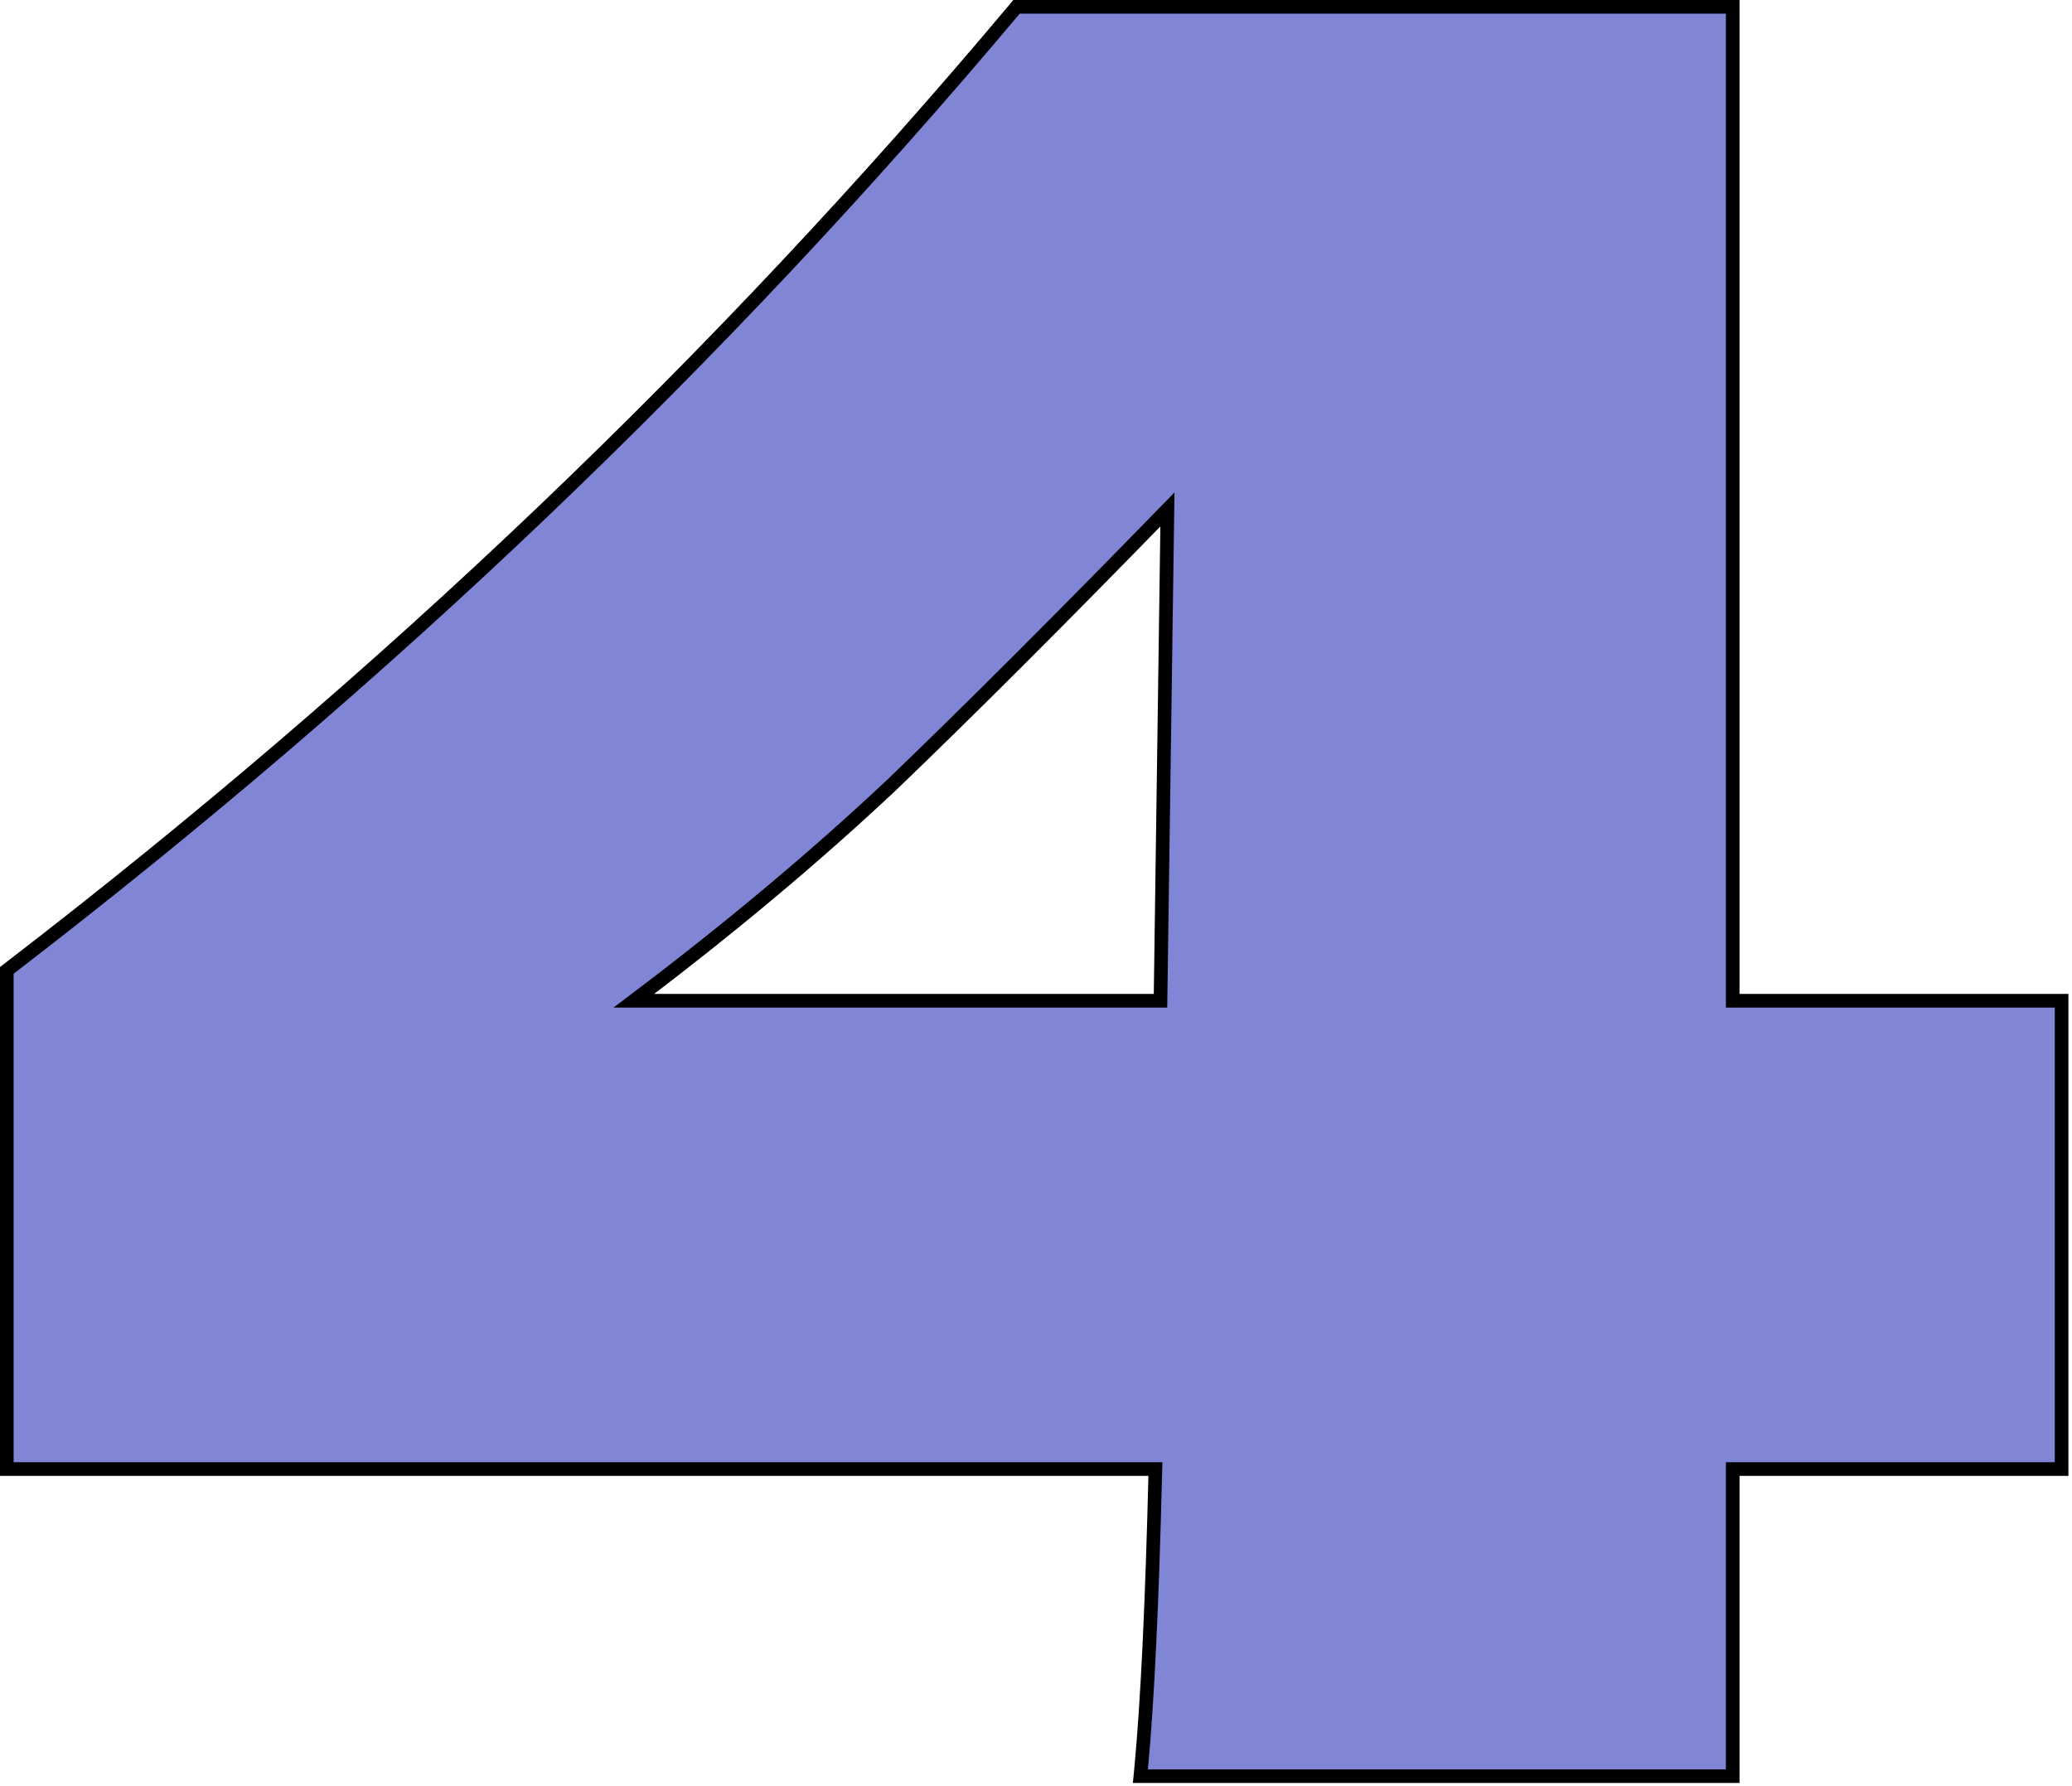
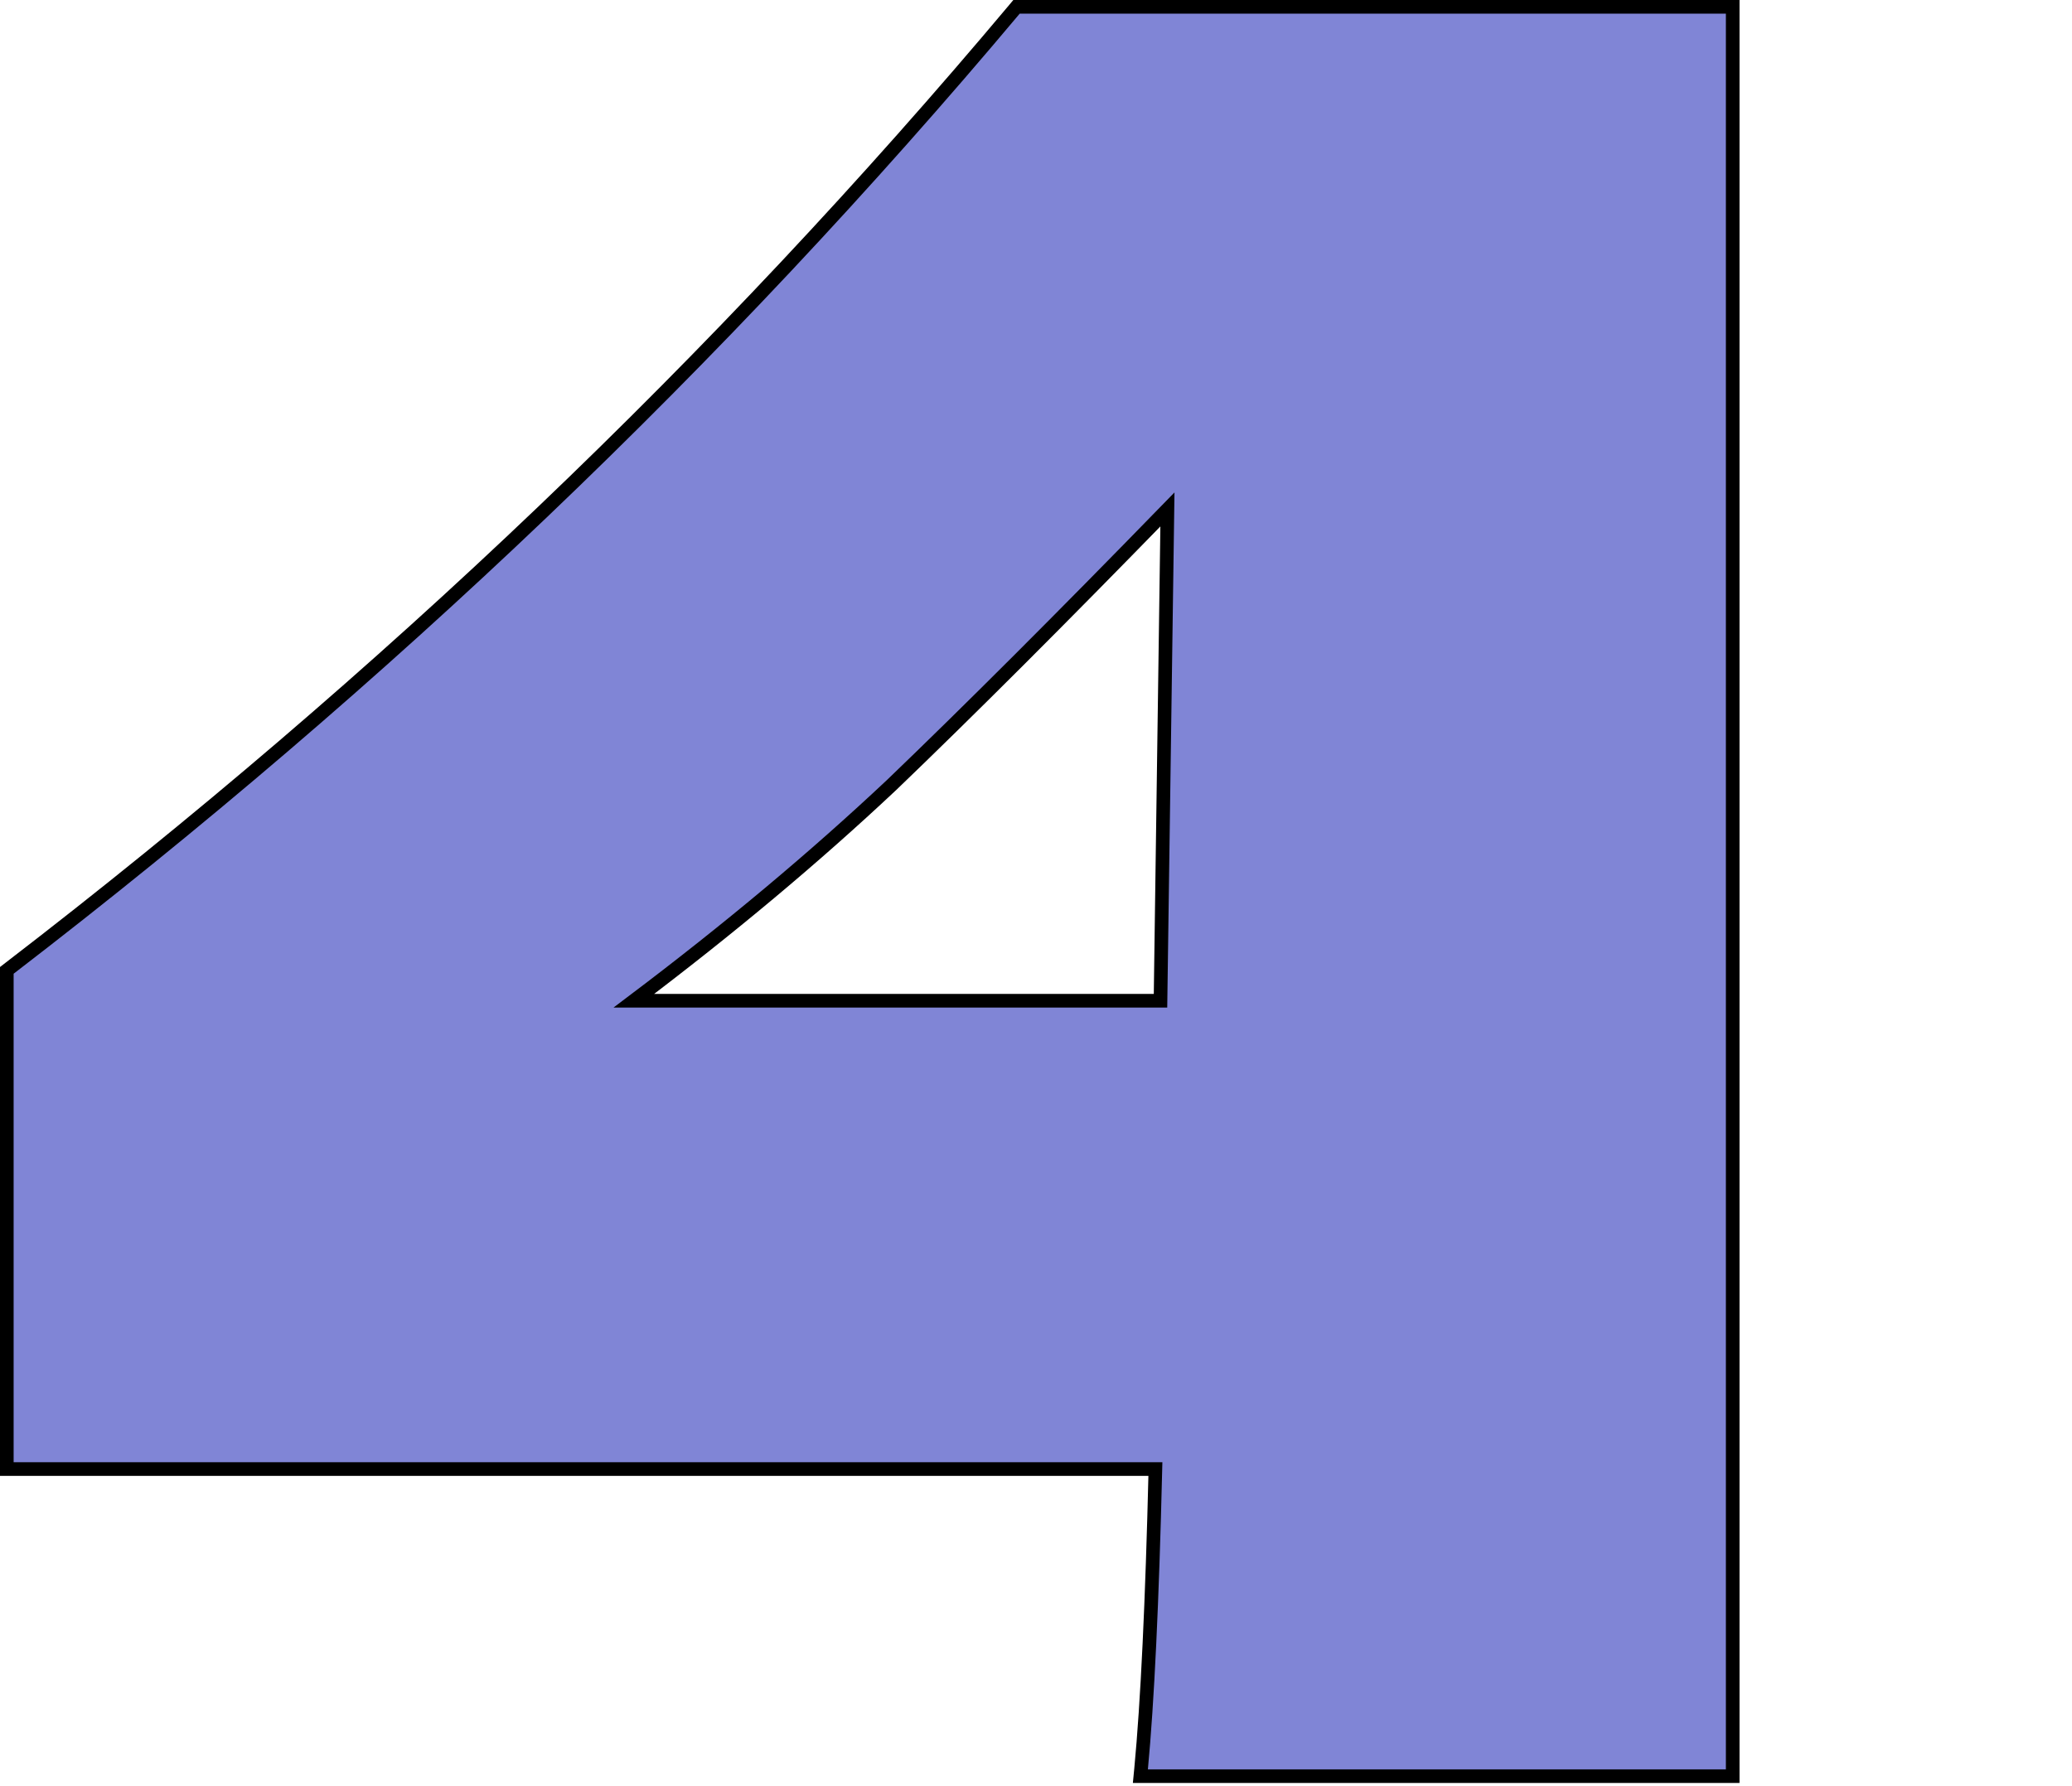
<svg xmlns="http://www.w3.org/2000/svg" width="152" height="131" viewBox="0 0 152 131" fill="none">
-   <path d="M127.109 0.5V73.417H151.237V107.771H127.109V130.303H83.657L83.71 129.756C84.173 124.891 84.522 117.565 84.759 107.771H0.5V71.188L0.695 71.037C28.226 49.887 52.801 26.434 74.422 0.679L74.571 0.5H127.109ZM85.641 37.375C77.848 45.379 71.099 52.123 65.393 57.602L65.389 57.605C59.779 62.877 53.483 68.148 46.499 73.417H85.134L85.641 37.375Z" fill="#8085D6" stroke="black" />
+   <path d="M127.109 0.5V73.417V107.771H127.109V130.303H83.657L83.71 129.756C84.173 124.891 84.522 117.565 84.759 107.771H0.5V71.188L0.695 71.037C28.226 49.887 52.801 26.434 74.422 0.679L74.571 0.5H127.109ZM85.641 37.375C77.848 45.379 71.099 52.123 65.393 57.602L65.389 57.605C59.779 62.877 53.483 68.148 46.499 73.417H85.134L85.641 37.375Z" fill="#8085D6" stroke="black" />
</svg>